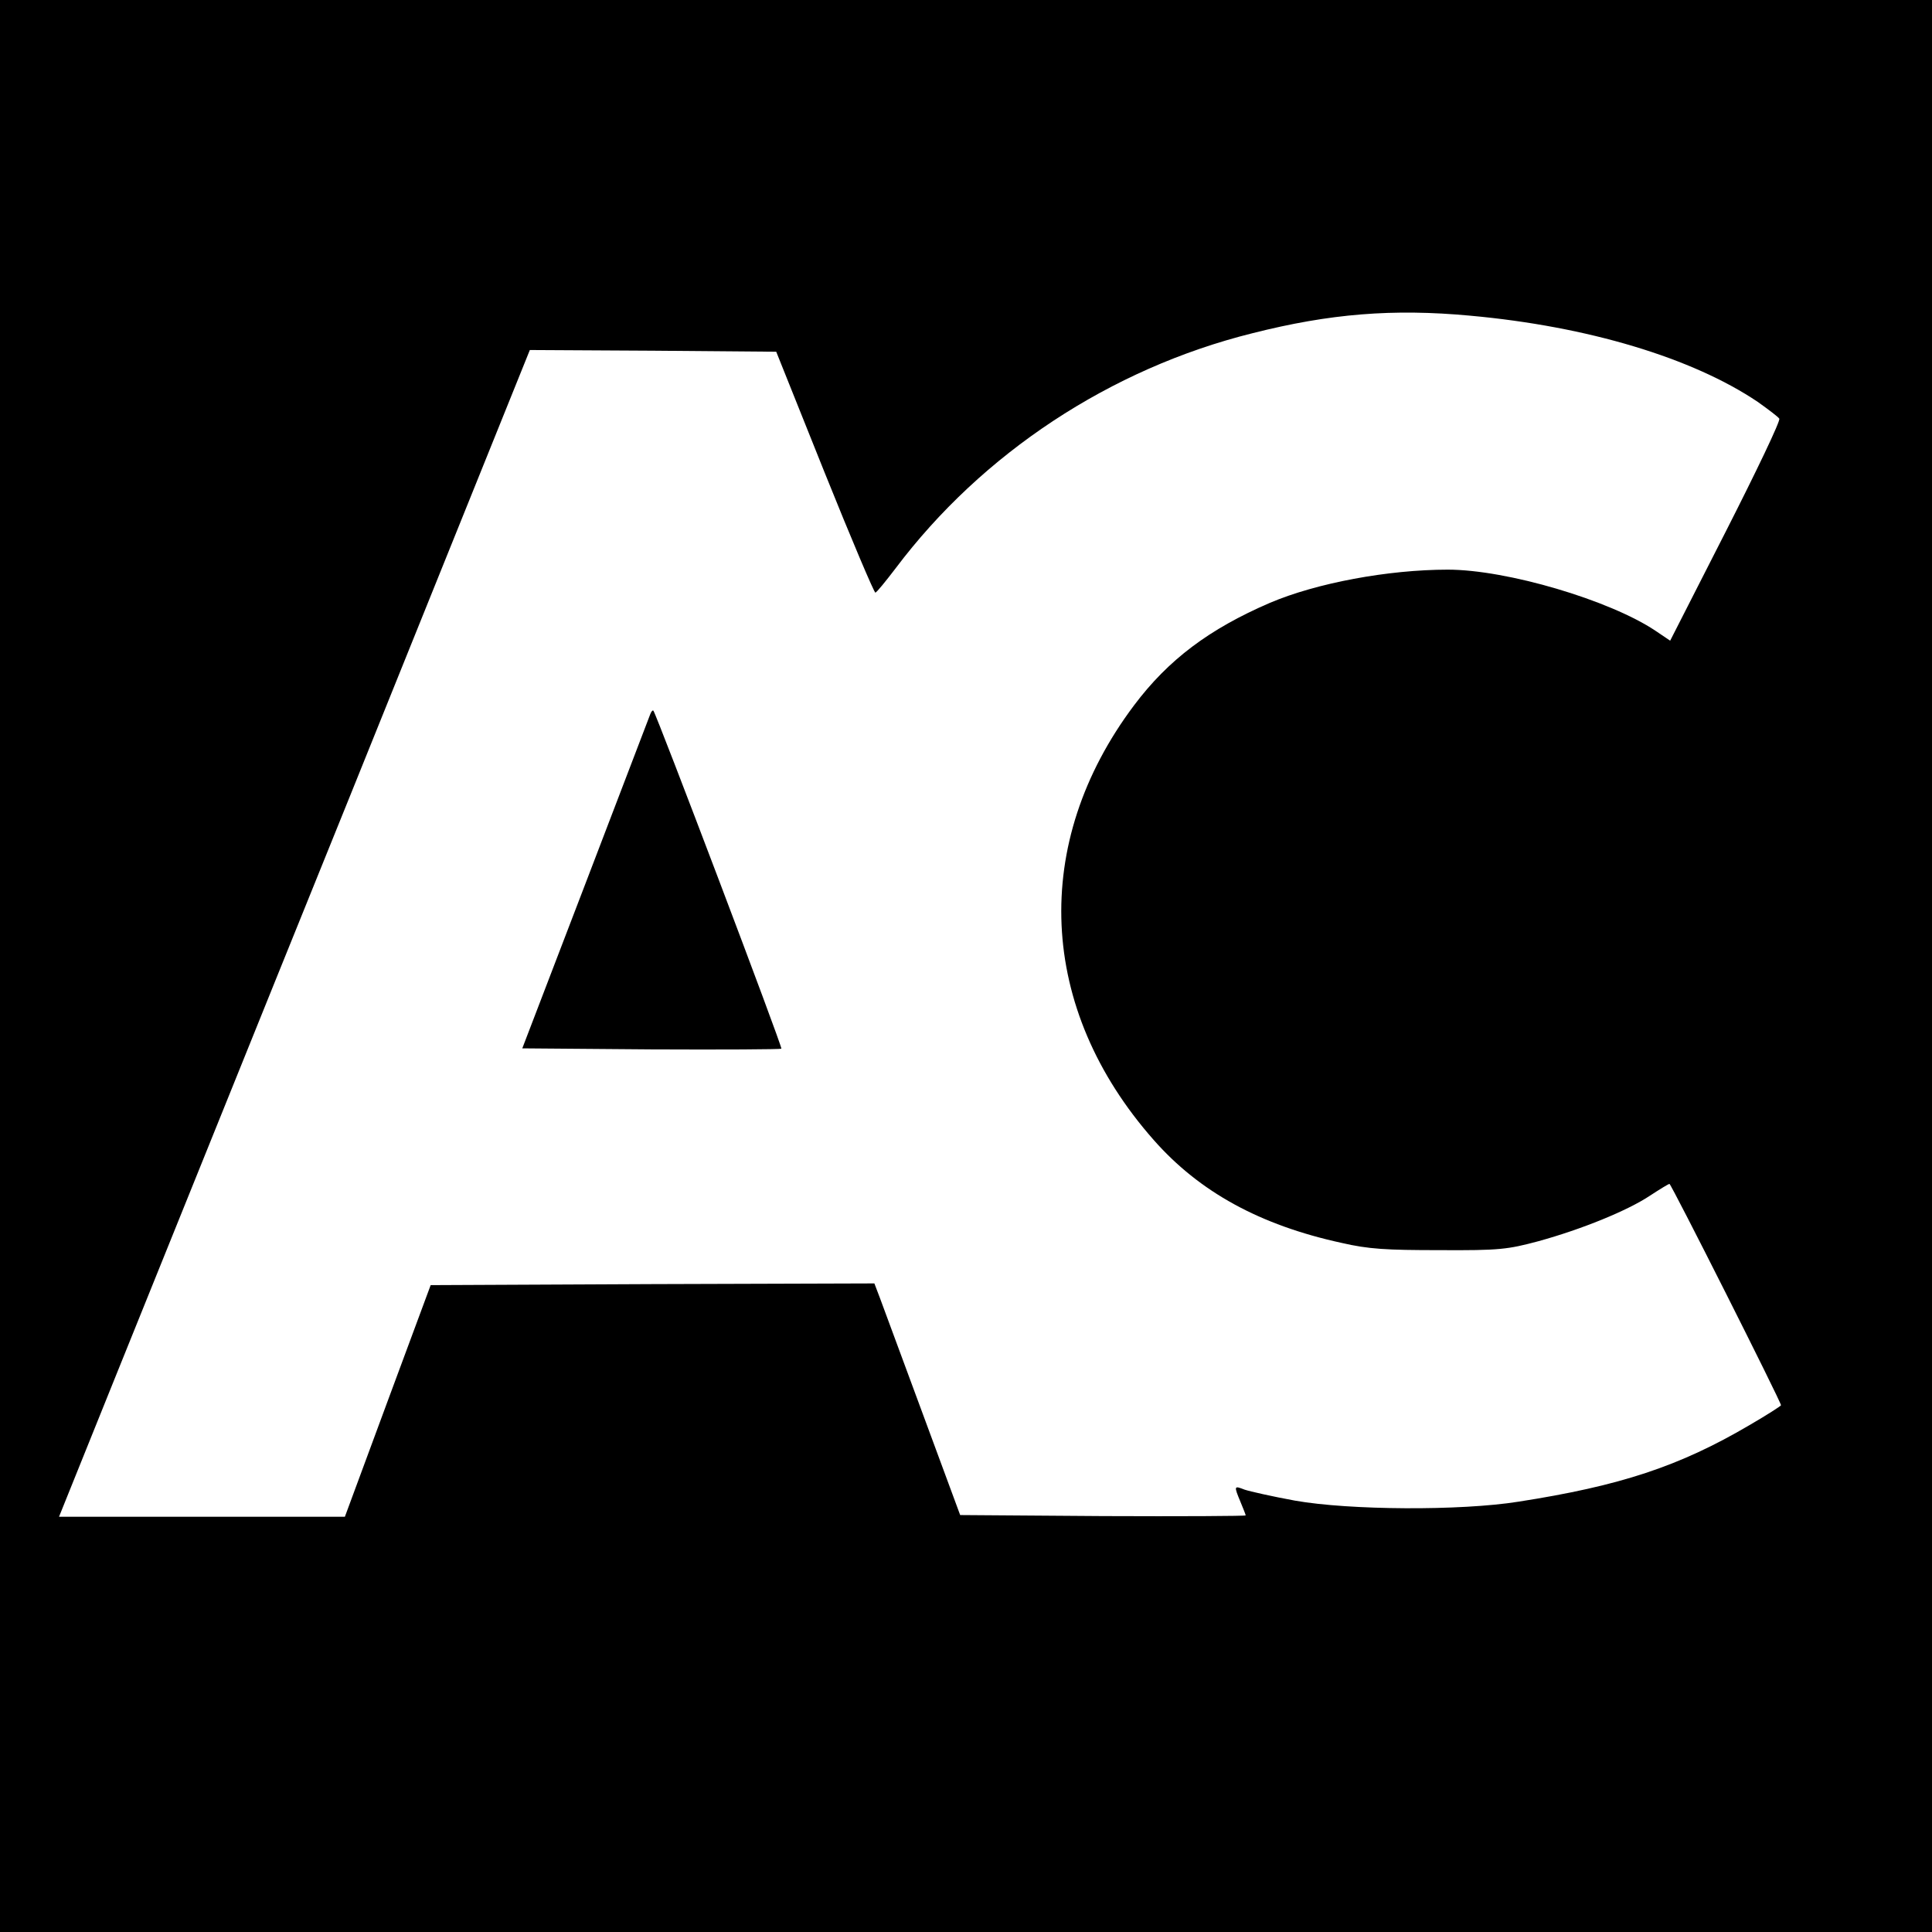
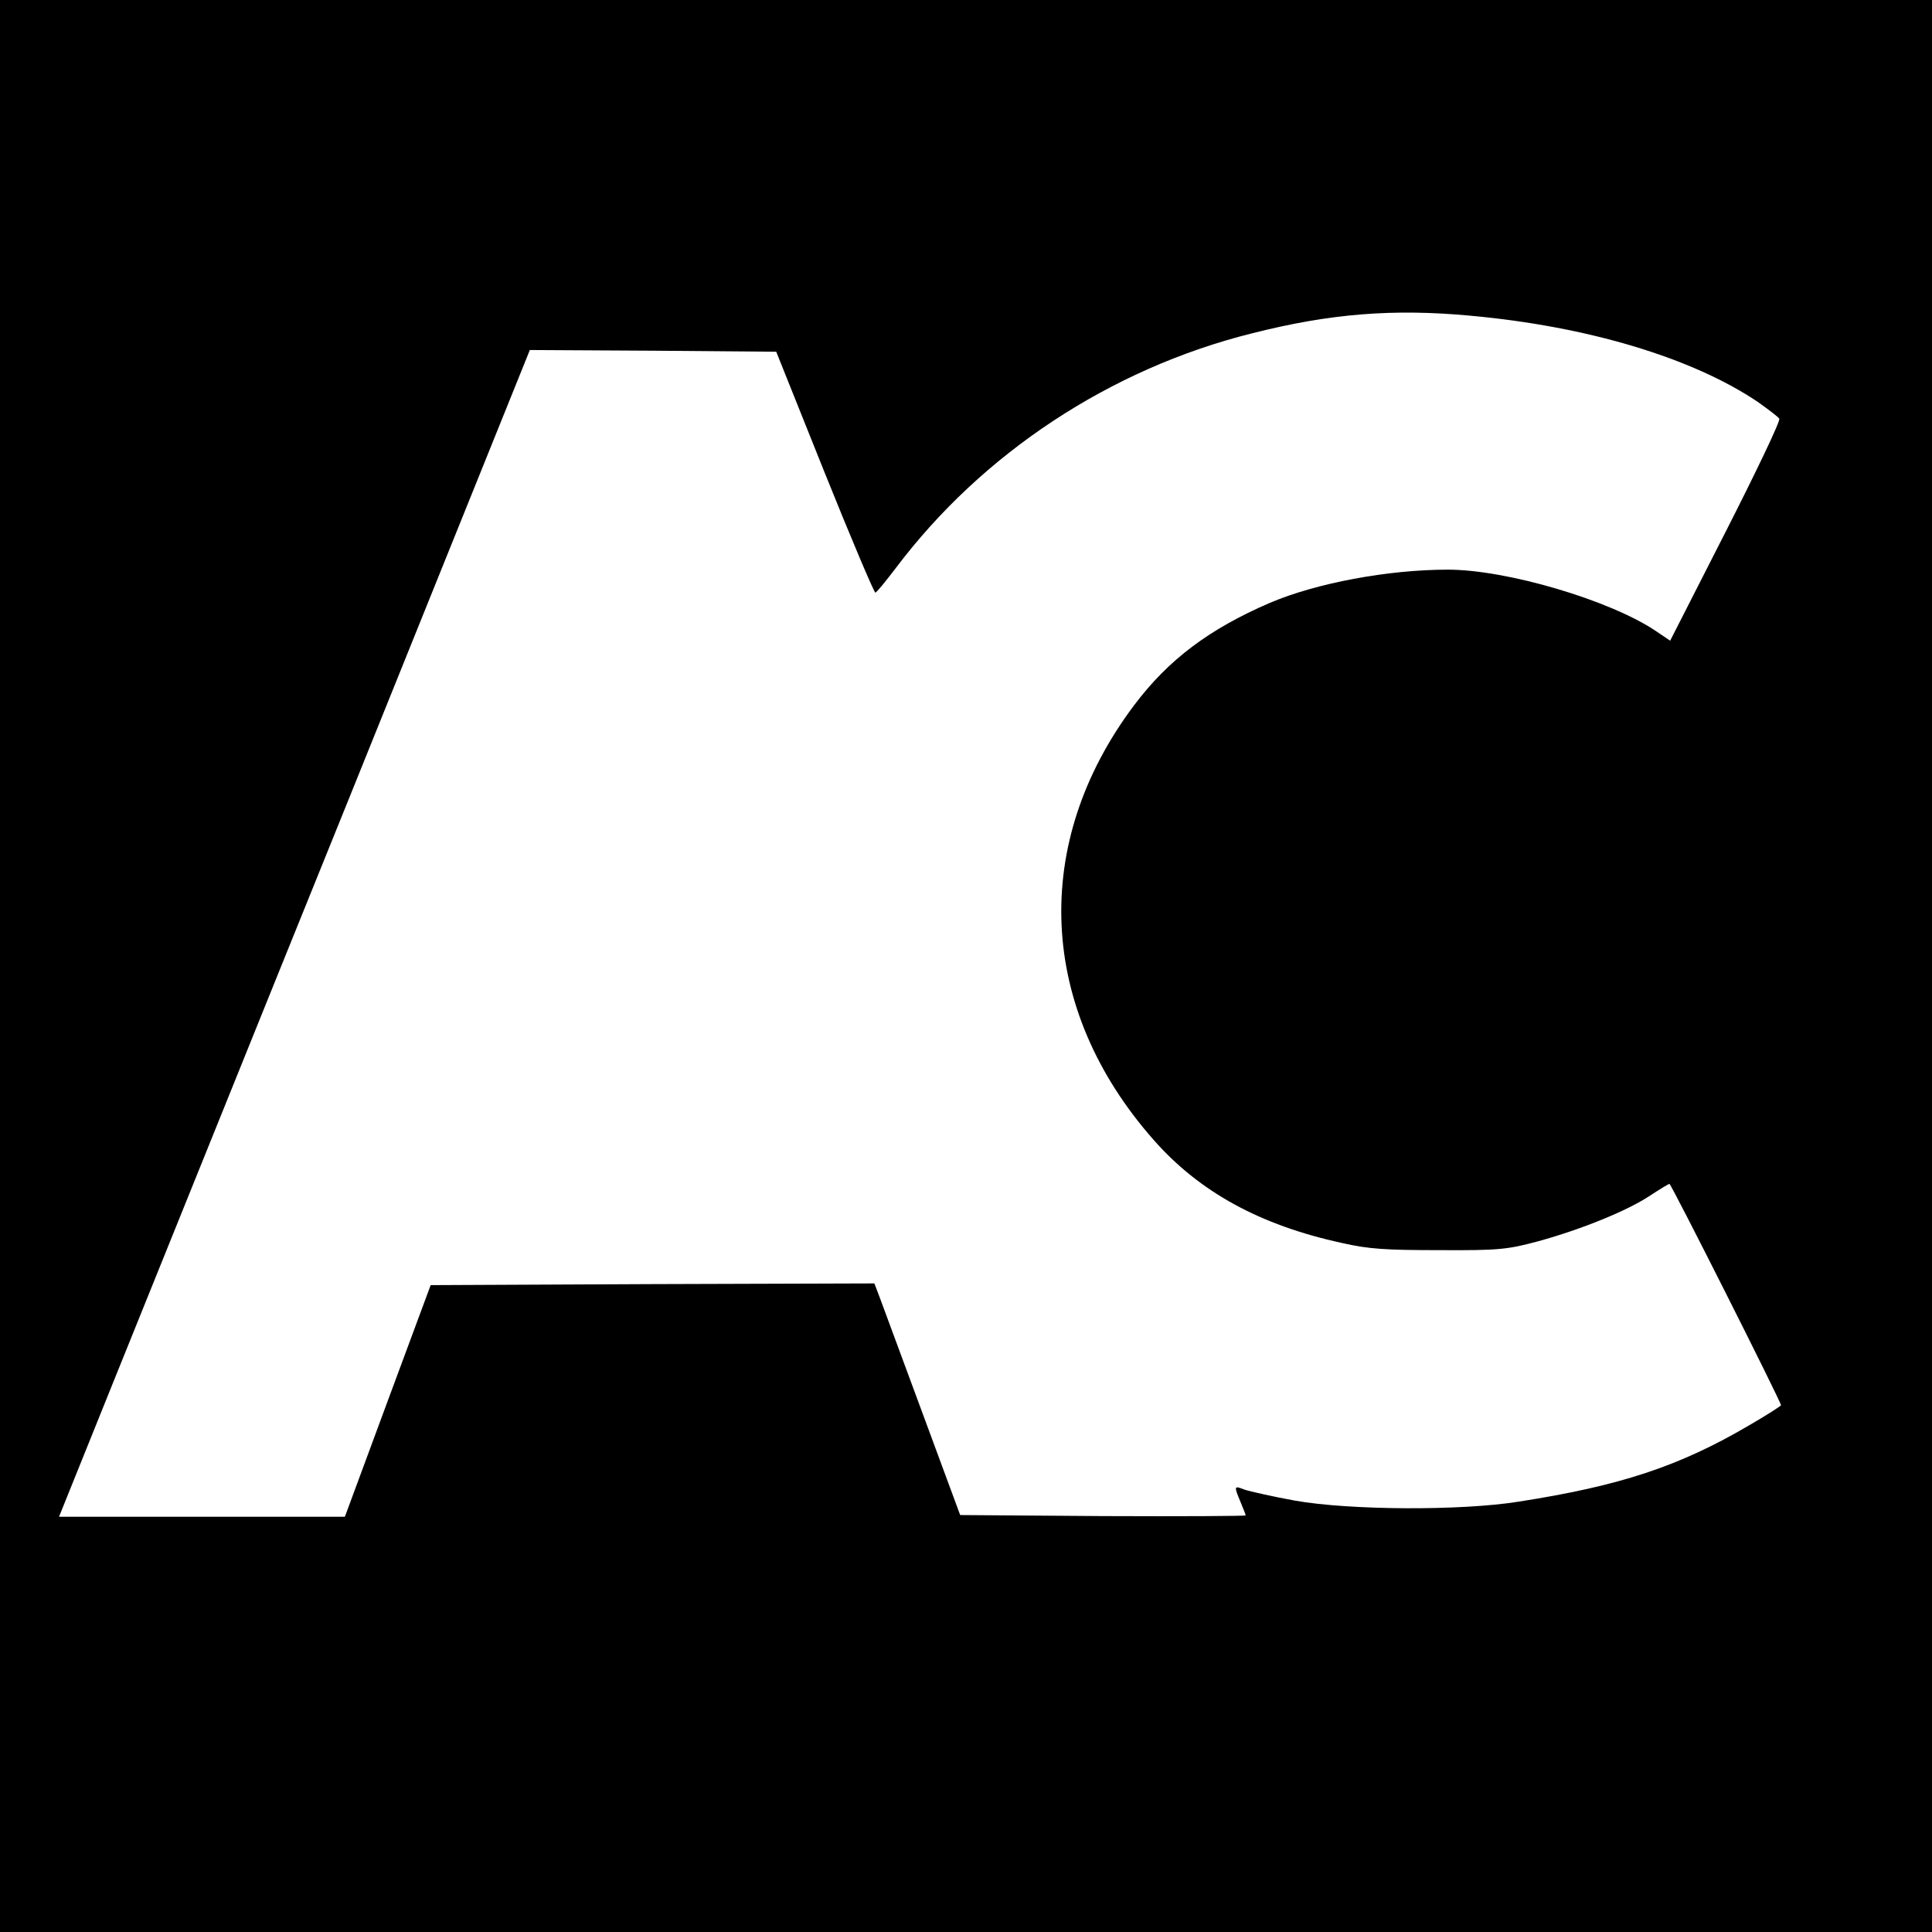
<svg xmlns="http://www.w3.org/2000/svg" version="1.0" width="563pt" height="563pt" viewBox="0 0 563 563" preserveAspectRatio="xMidYMid meet">
  <g transform="translate(0,563) scale(0.1,-0.1)" fill="#000000" stroke="none">
    <path d="M0 2815 l0 -2815 2815 0 2815 0 0 2815 0 2815 -2815 0 -2815 0 0 -2815z m4285 1895 c342 -31 647 -123 837 -251 31 -22 60 -44 63 -49 4 -6 -67 -154 -156 -329 l-162 -318 -43 29 c-133 89 -433 178 -605 178 -174 0 -383 -39 -519 -97 -176 -76 -295 -165 -395 -298 -302 -402 -281 -884 57 -1267 133 -151 309 -248 548 -300 78 -18 129 -21 285 -21 175 -1 198 2 288 26 127 35 259 89 324 132 29 19 55 35 58 35 5 0 325 -635 325 -645 0 -2 -42 -29 -92 -58 -204 -120 -377 -177 -673 -223 -169 -27 -493 -25 -651 3 -66 12 -132 27 -147 32 -31 12 -32 12 -12 -36 8 -19 15 -37 15 -39 0 -2 -187 -3 -416 -2 l-416 3 -109 295 c-60 162 -116 314 -125 338 l-16 42 -646 -2 -647 -3 -125 -337 -125 -338 -417 0 -416 0 162 402 c90 222 398 987 687 1701 l523 1297 359 -2 359 -3 141 -352 c78 -194 145 -352 148 -350 4 1 30 33 59 71 252 335 626 582 1040 685 225 57 409 72 635 51z" />
-     <path d="M1895 3549 c-3 -8 -88 -230 -189 -494 l-184 -480 375 -3 c207 -1 378 0 380 2 4 4 -364 975 -373 985 -2 2 -6 -2 -9 -10z" />
  </g>
</svg>